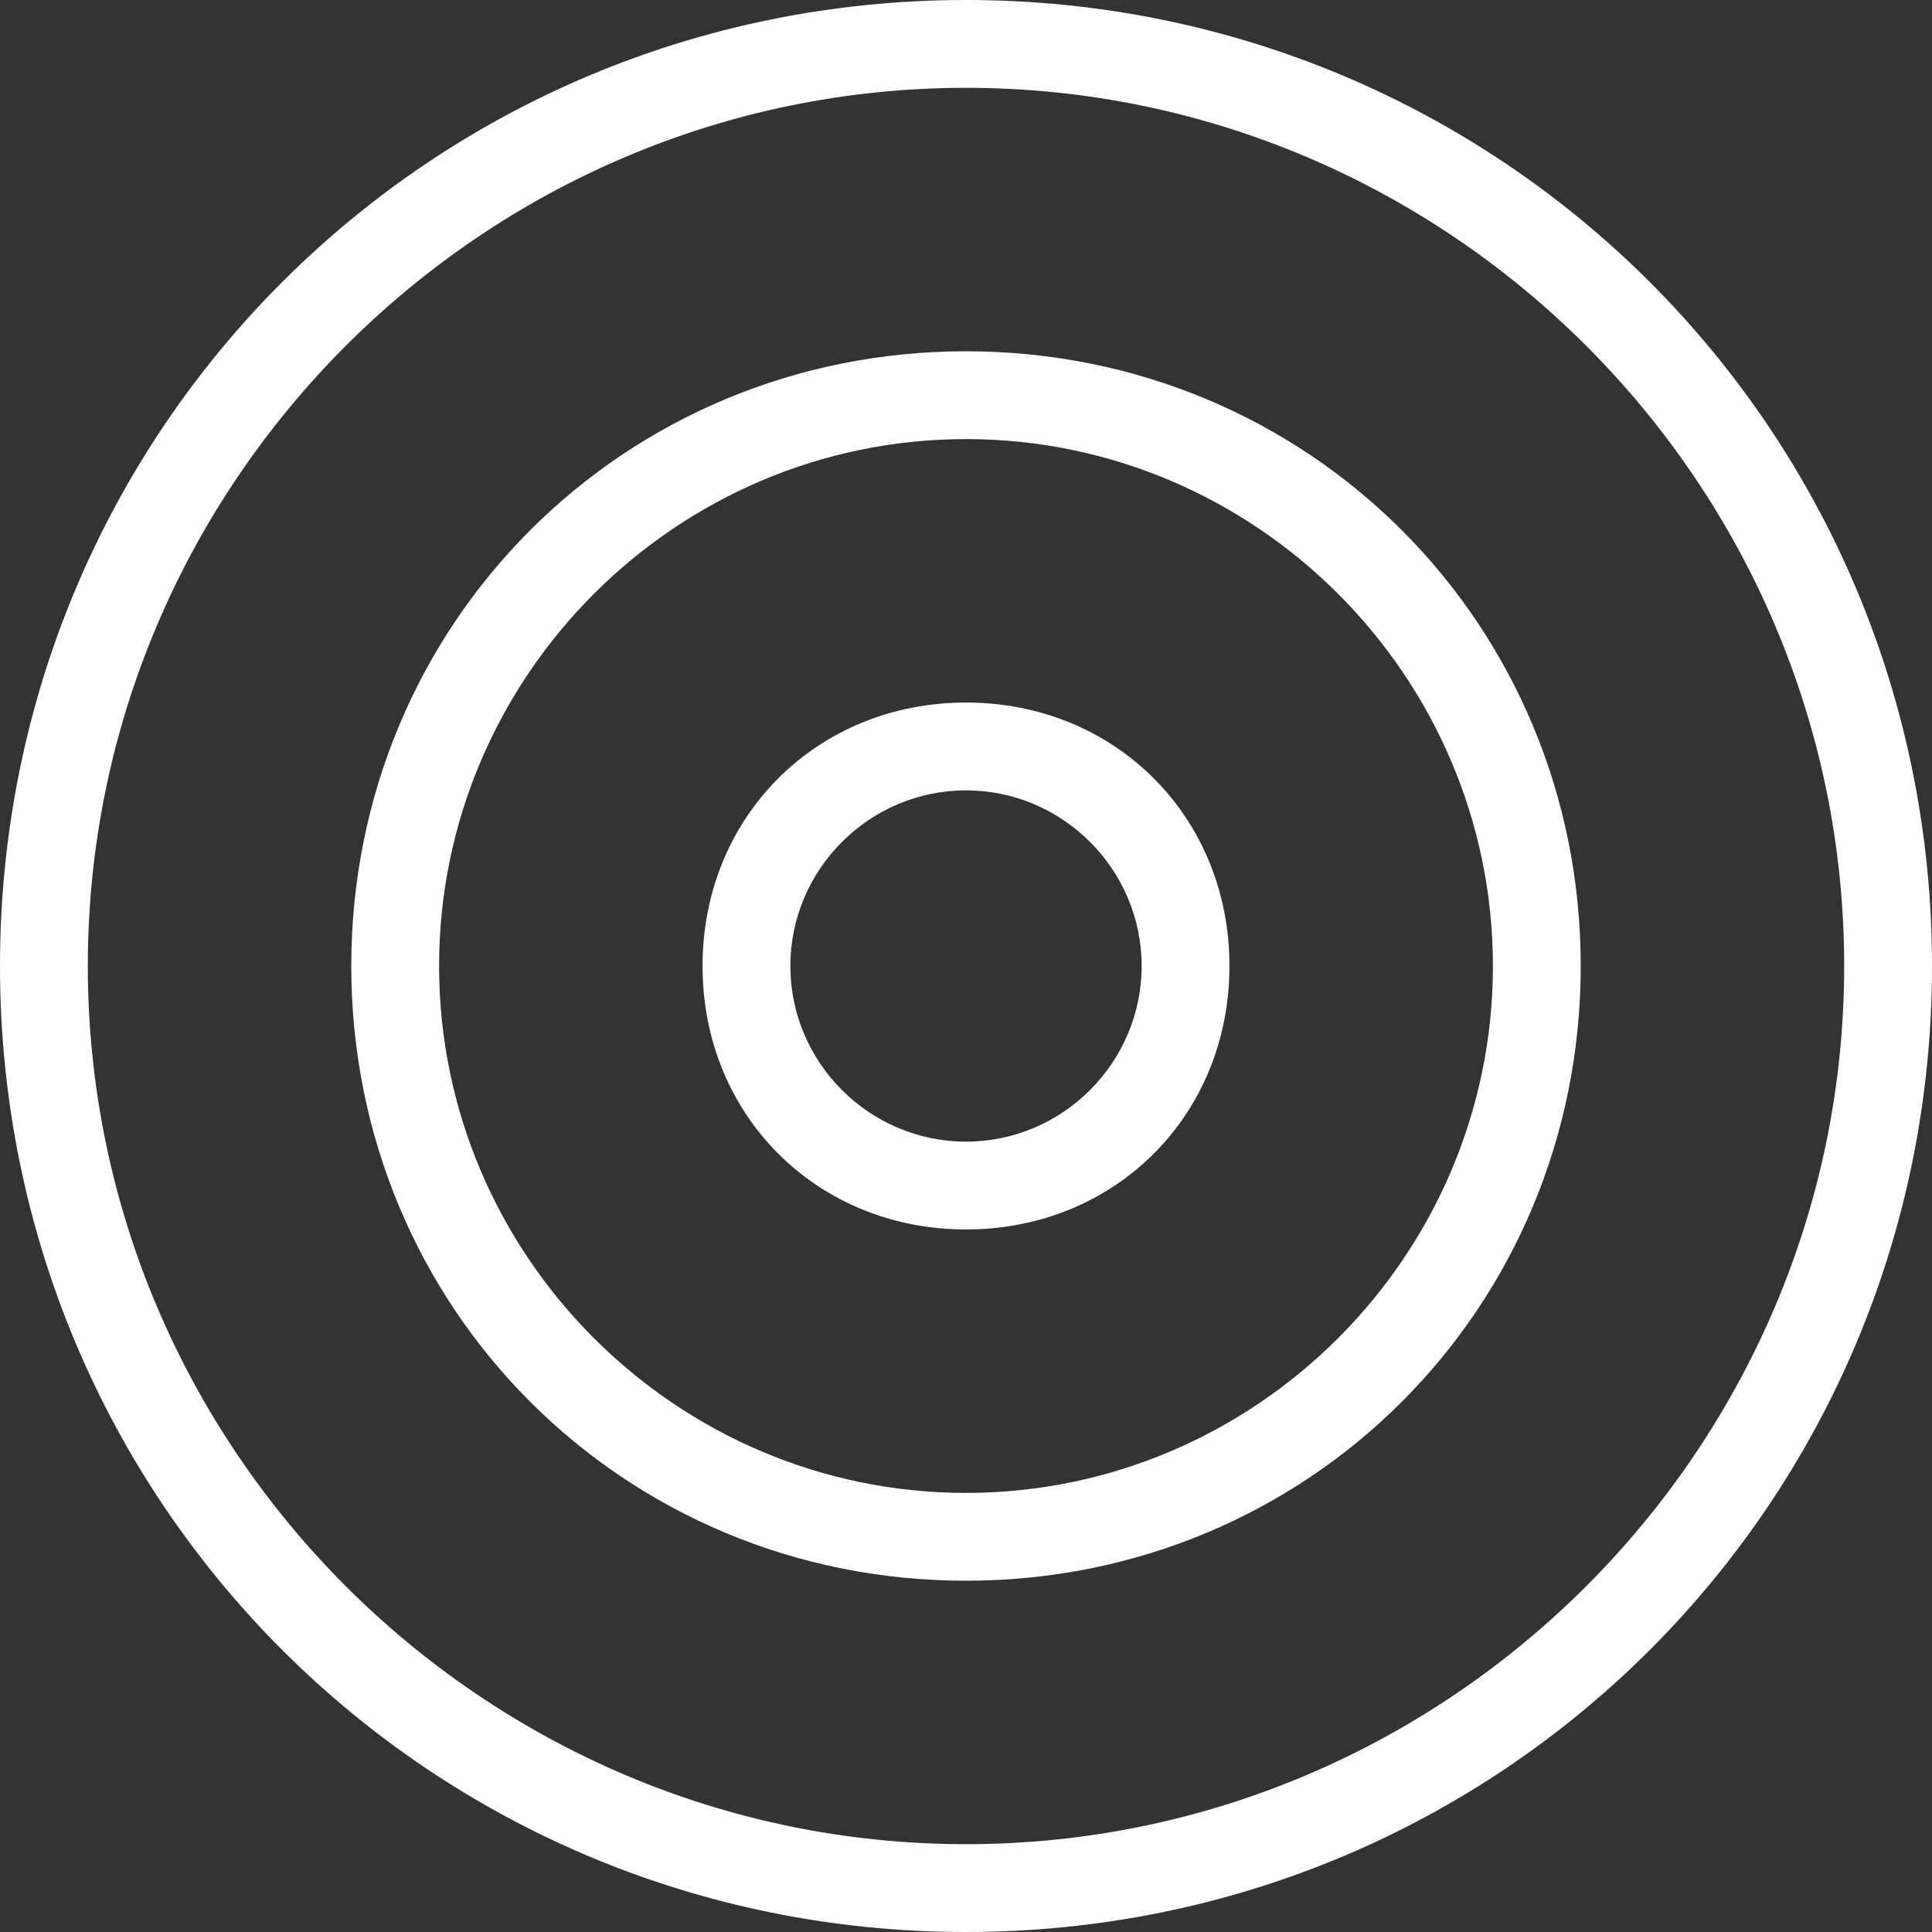
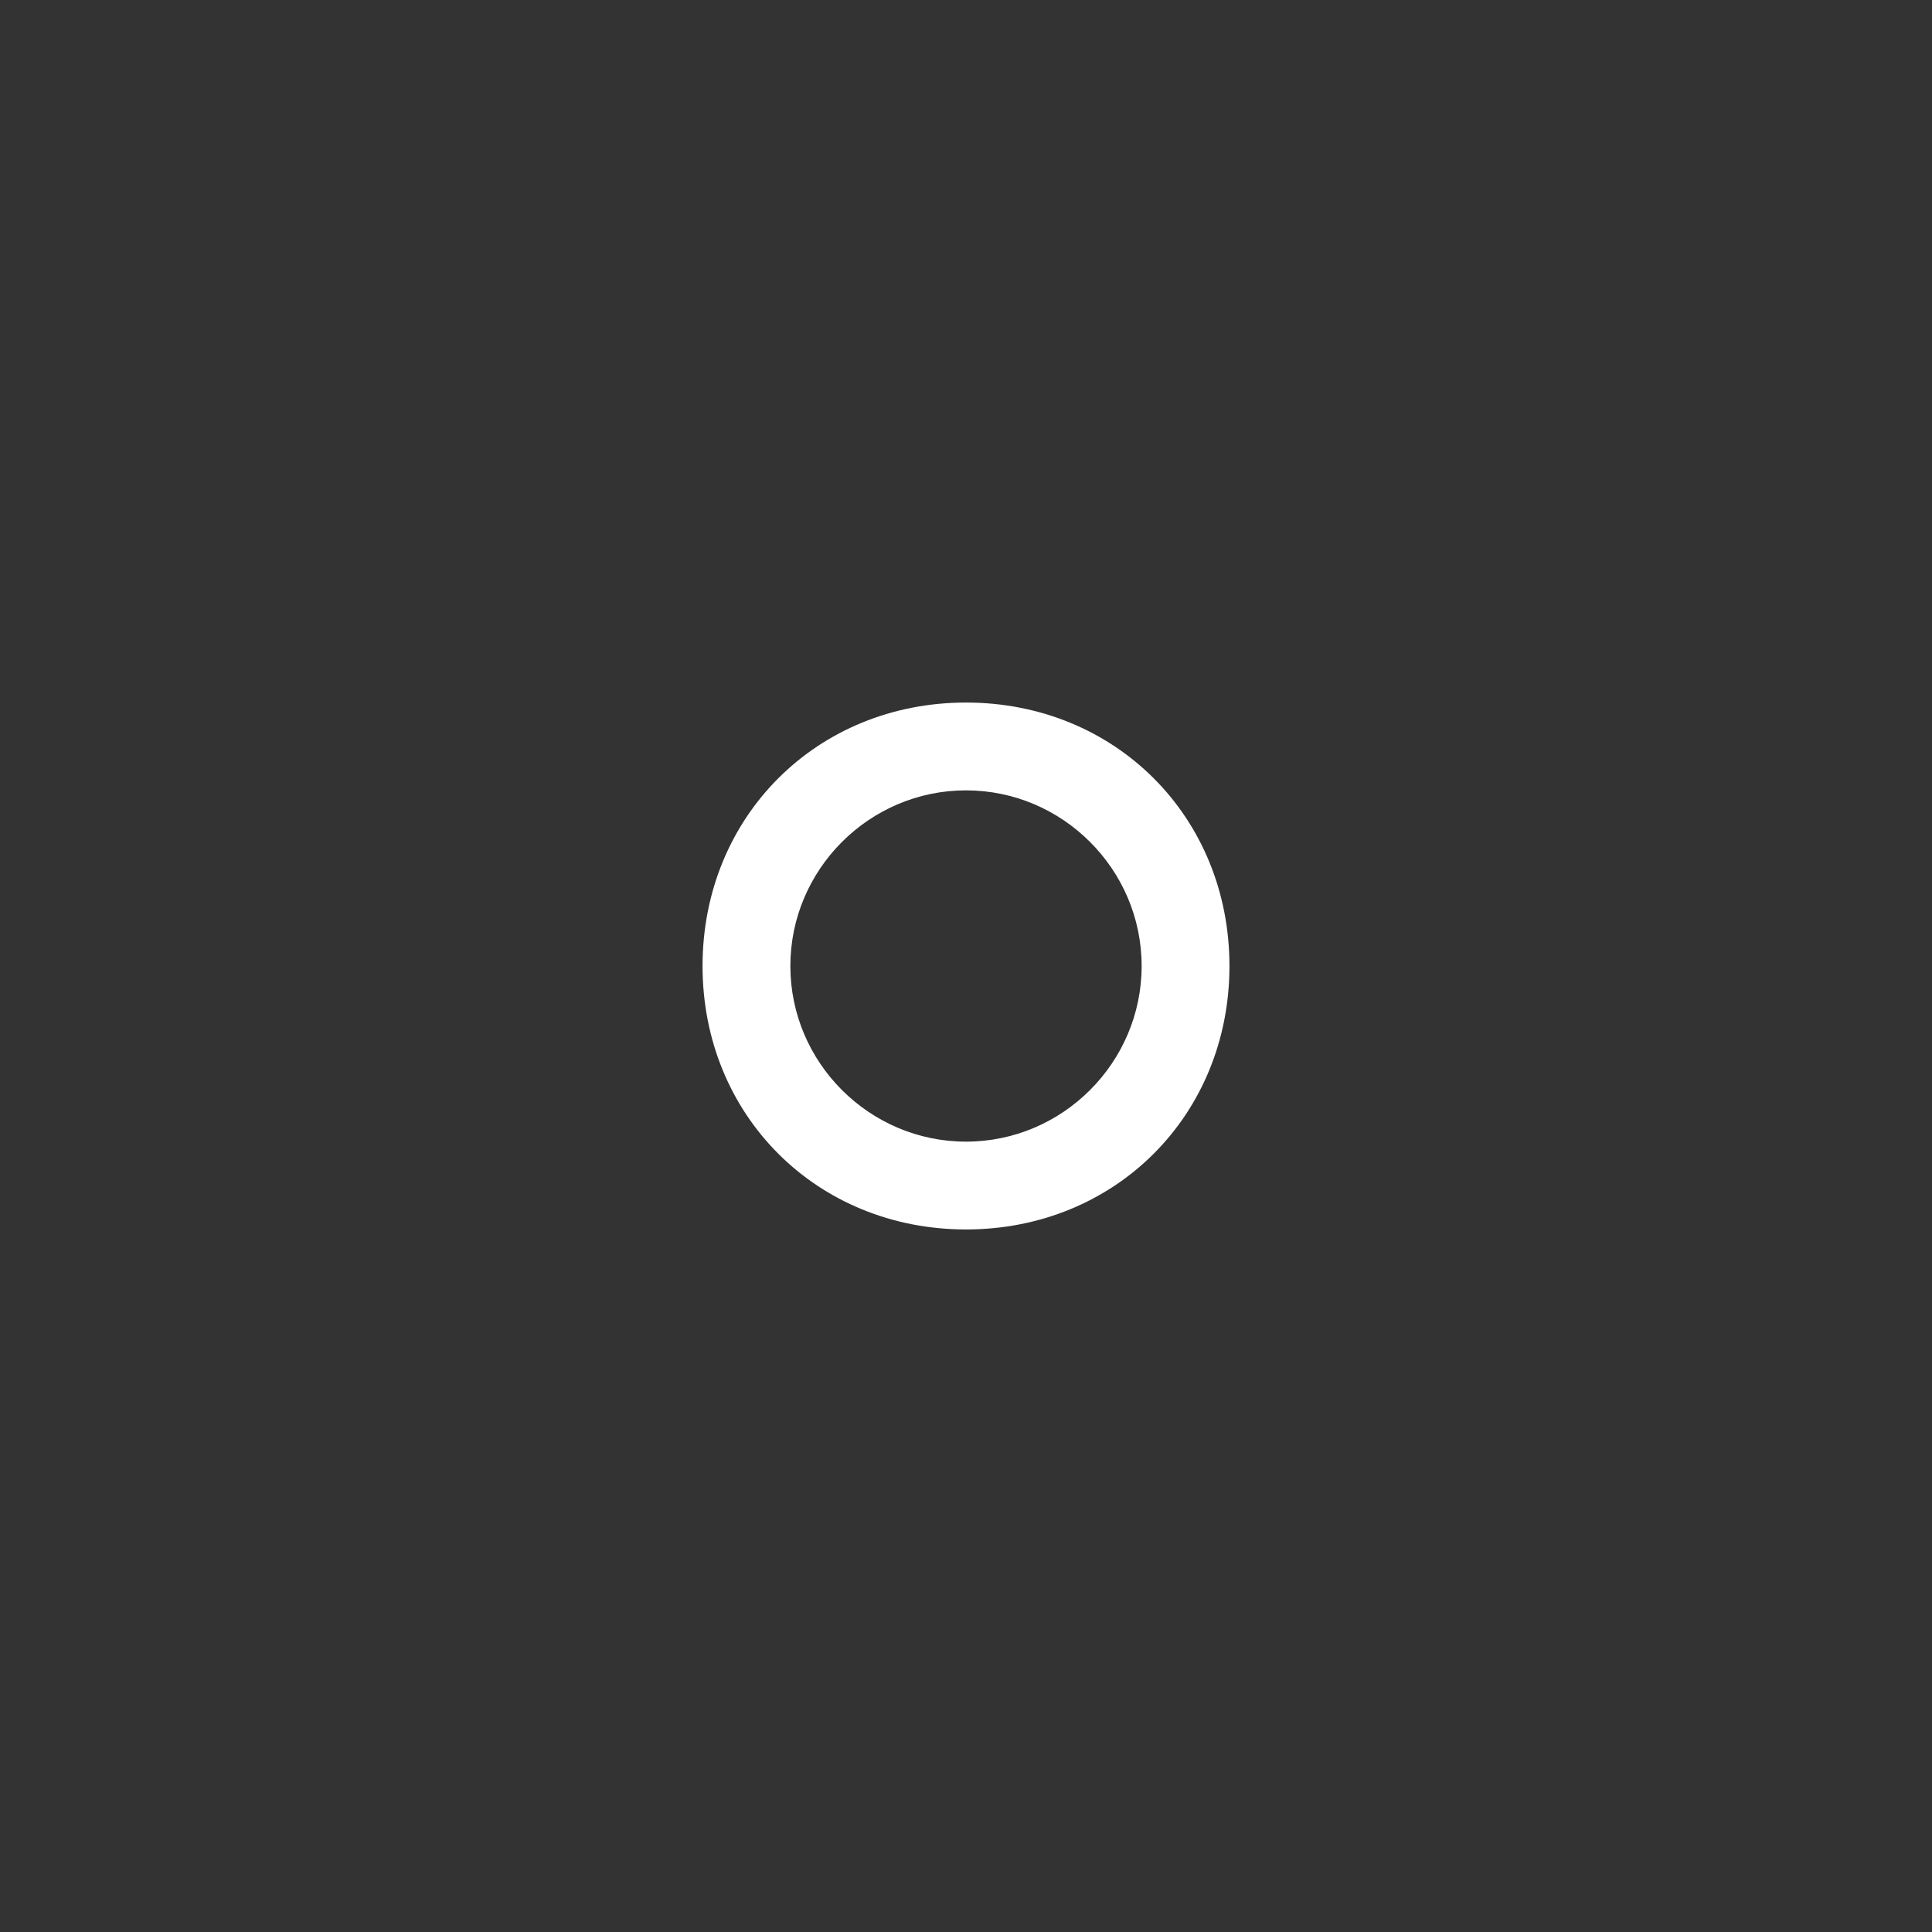
<svg xmlns="http://www.w3.org/2000/svg" version="1.1" id="Capa_1" x="0px" y="0px" width="420.75px" height="420.75px" viewBox="0 0 420.75 420.75" style="enable-background:new 0 0 420.75 420.75;" xml:space="preserve">
  <rect x="0" y="0" width="420.75" height="420.75" fill="#333333" stroke="none" />
  <g>
    <g>
      <path fill="#FFFFFF" d="M210.375,153C177.862,153,153,177.862,153,210.375s24.862,57.375,57.375,57.375s57.375-24.862,57.375-57.375    S242.888,153,210.375,153z M210.375,248.625c-21.038,0-38.25-17.213-38.25-38.25c0-21.038,17.212-38.25,38.25-38.25    c21.037,0,38.25,17.212,38.25,38.25C248.625,231.412,231.412,248.625,210.375,248.625z" />
-       <path fill="#FFFFFF" d="M210.375,76.5C135.788,76.5,76.5,135.788,76.5,210.375c0,74.588,59.288,133.875,133.875,133.875    c74.588,0,133.875-59.287,133.875-133.875C344.25,135.788,284.963,76.5,210.375,76.5z M210.375,325.125    c-63.112,0-114.75-51.638-114.75-114.75s51.638-114.75,114.75-114.75s114.75,51.638,114.75,114.75    S273.487,325.125,210.375,325.125z" />
-       <path fill="#FFFFFF" d="M210.375,0C93.712,0,0,93.712,0,210.375C0,327.037,93.712,420.75,210.375,420.75    c116.662,0,210.375-93.713,210.375-210.375C420.75,93.712,327.037,0,210.375,0z M210.375,401.625    c-105.188,0-191.25-86.062-191.25-191.25s86.062-191.25,191.25-191.25s191.25,86.062,191.25,191.25    S315.562,401.625,210.375,401.625z" />
    </g>
  </g>
  <g>
</g>
  <g>
</g>
  <g>
</g>
  <g>
</g>
  <g>
</g>
  <g>
</g>
  <g>
</g>
  <g>
</g>
  <g>
</g>
  <g>
</g>
  <g>
</g>
  <g>
</g>
  <g>
</g>
  <g>
</g>
  <g>
</g>
</svg>